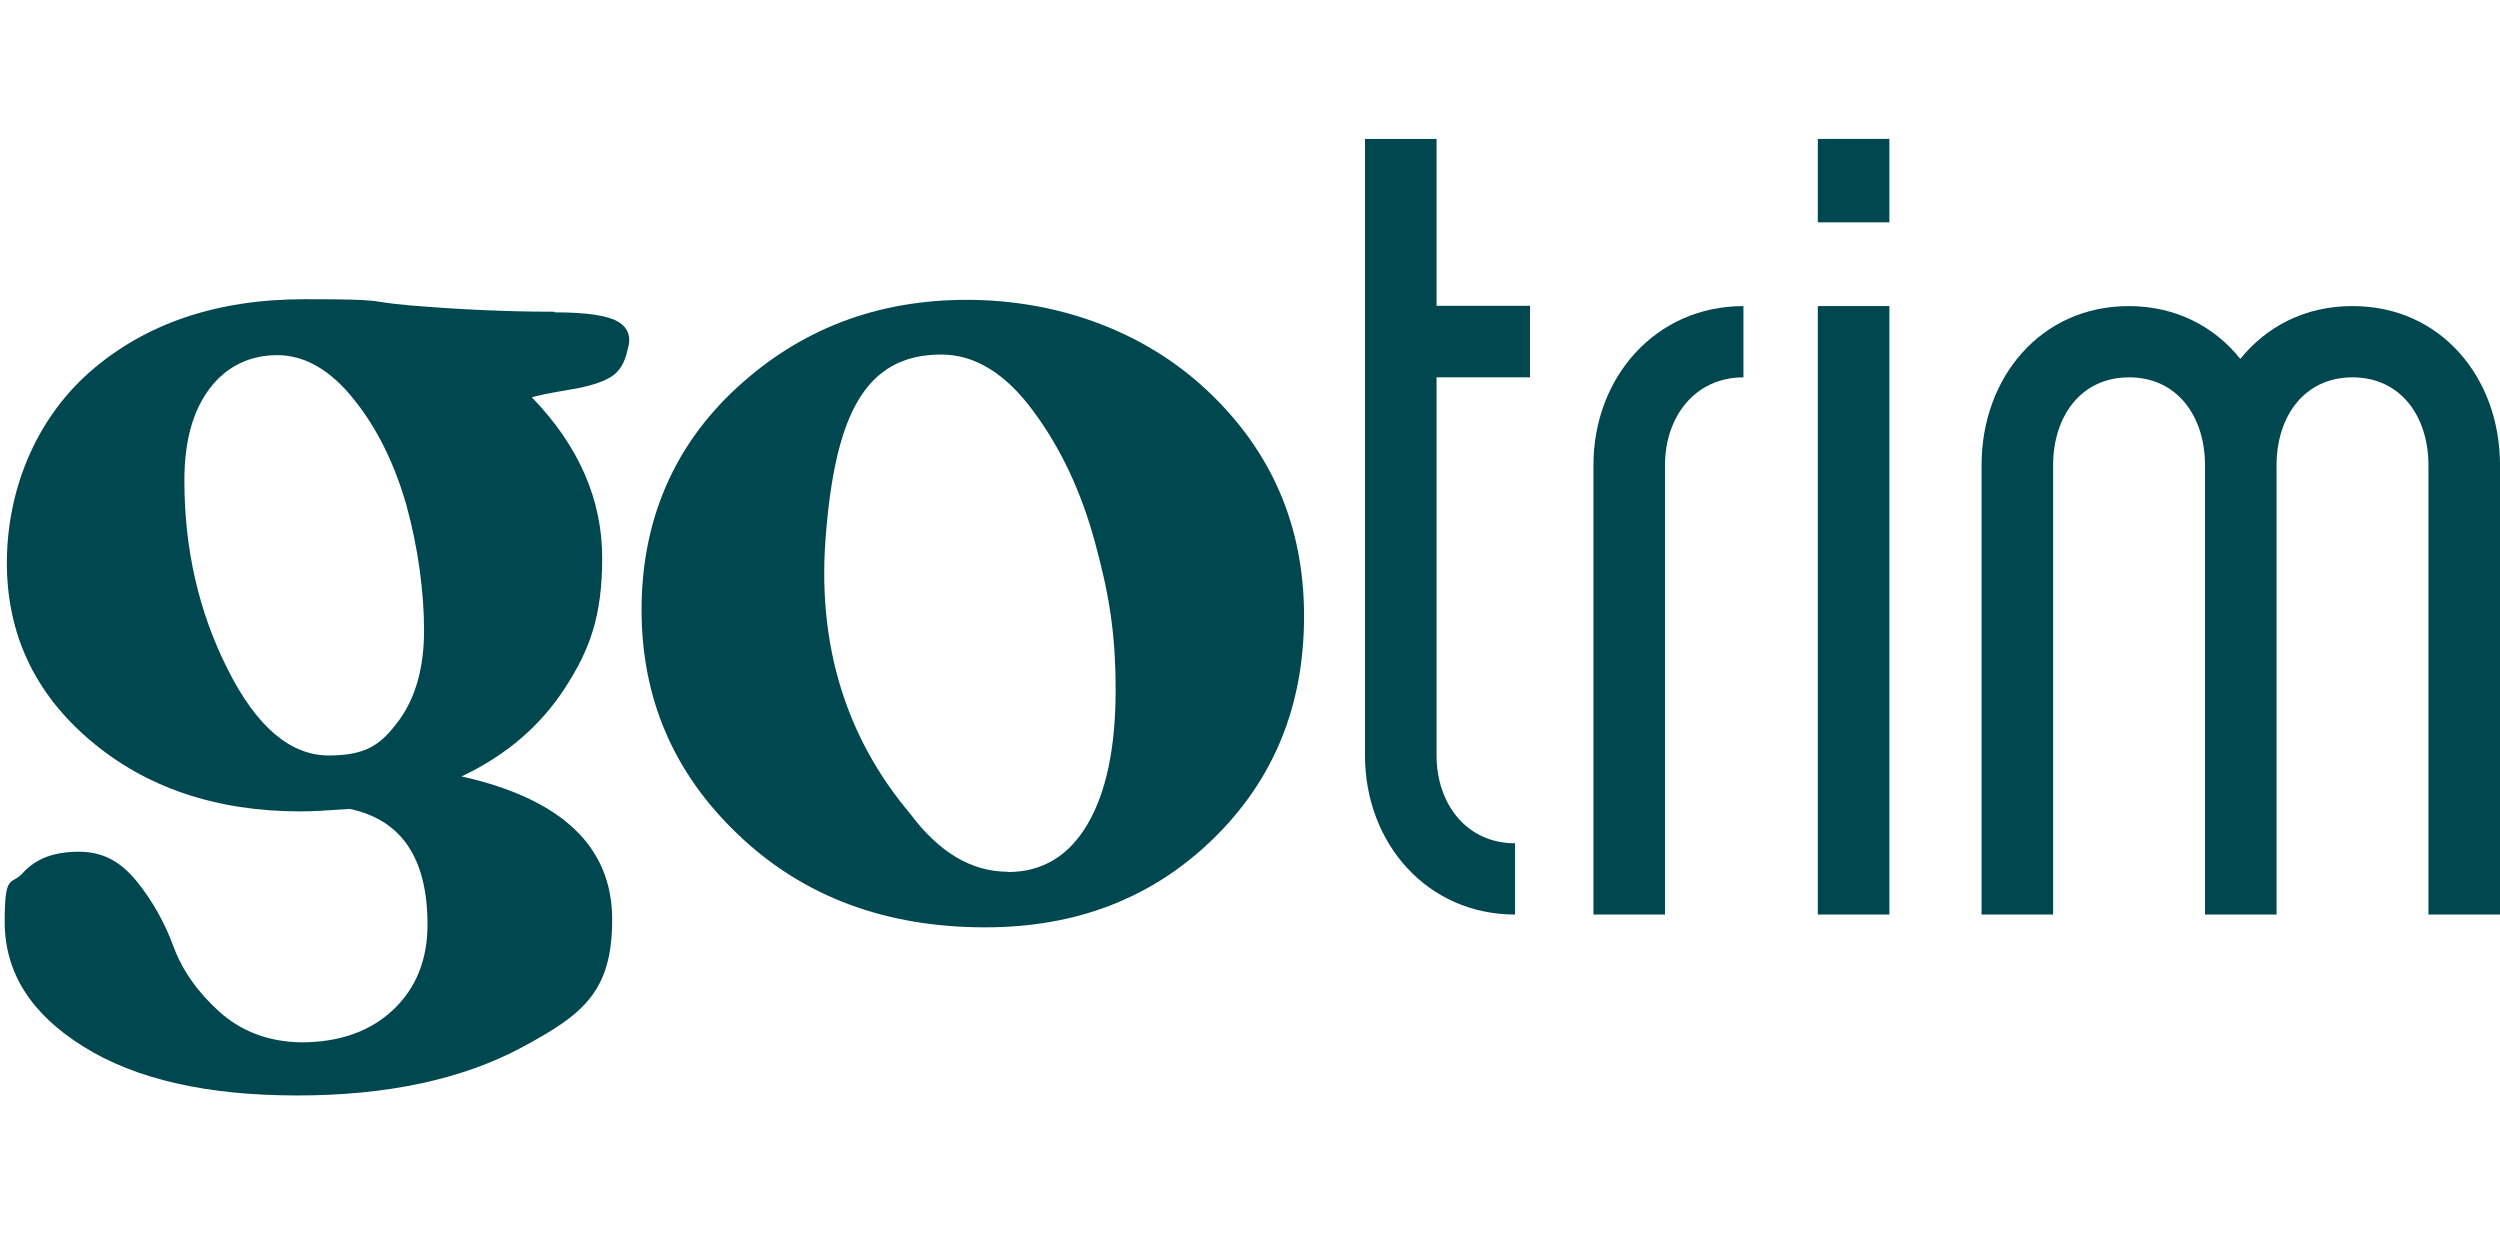
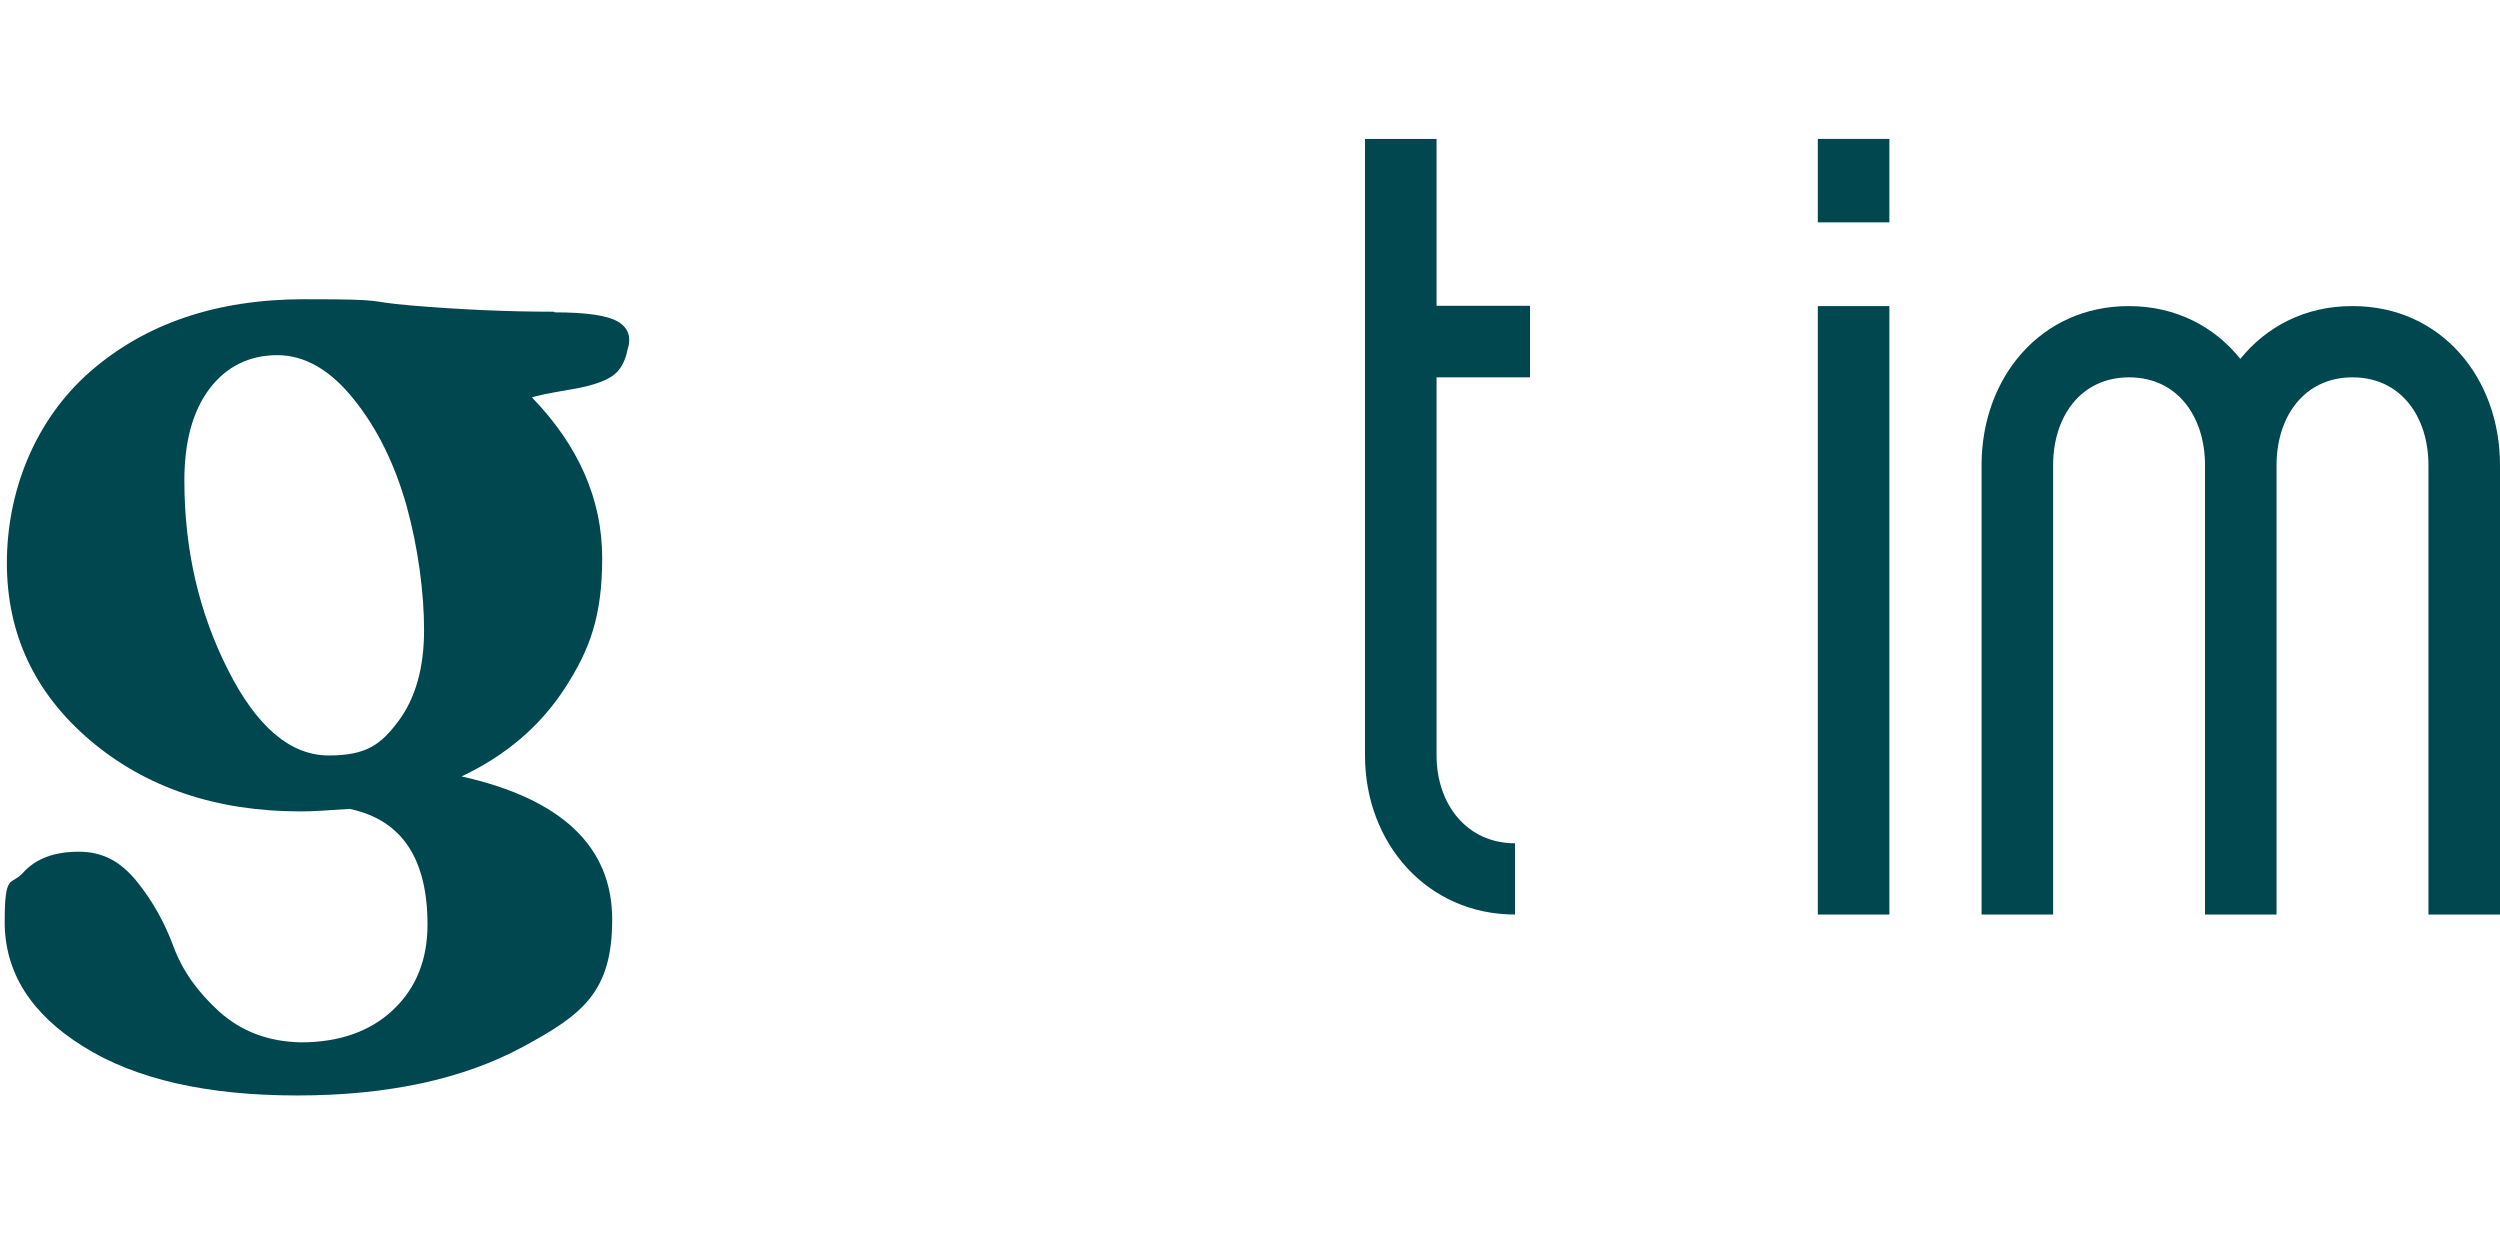
<svg xmlns="http://www.w3.org/2000/svg" id="Layer_1" version="1.1" viewBox="0 -44.45 800 400">
  <defs>
    <style>
      .st0 {
        fill: #004750;
      }
    </style>
  </defs>
  <rect class="st0" x="581.7" width="22.9" height="26.7" />
  <rect class="st0" x="581.7" y="53.5" width="22.9" height="194.7" />
  <path class="st0" d="M752.6,53.5c-15,0-27.4,6.6-35.7,16.9-8.3-10.4-20.7-16.9-35.7-16.9-28.1,0-47.1,22.8-47.1,50.9v143.8h22.9V104.4h0c0-15.5,8.8-28.1,24.3-28.1s24.3,12.6,24.3,28.1h0v143.8h22.9V104.4h0c0-15.5,8.8-28.1,24.3-28.1s24.3,12.6,24.3,28.1h0v143.8h22.9V104.4c0-28.1-19-50.9-47.1-50.9" />
-   <path class="st0" d="M509.9,104.4v143.8h22.9V104.4c0-15.5,9.6-28.1,25.1-28.1v-22.8c-28.1,0-48,22.8-48,50.9" />
  <path class="st0" d="M459.7,53.5V0h-22.9v197.3c0,28.1,19.9,50.9,48,50.9v-22.8c-15.5,0-25.1-12.6-25.1-28.1v-121h29.9v-22.9h-29.9Z" />
  <path class="st0" d="M177.5,55.5c10.2,0,16.9,1,20.3,3,3.3,2,4.3,5,3,9-.8,4-2.5,6.9-5.2,8.6s-7.2,3.2-13.7,4.2c-6.4,1.1-10.3,1.9-11.7,2.4,15,15.5,22.5,32.7,22.5,51.4s-4,29.4-11.9,41.6-18.9,21.6-33.1,28.3c32.1,7.2,48.2,22.5,48.2,45.8s-9.6,30.5-28.7,40.8c-19.1,10.3-43.2,15.5-72.1,15.5s-51.8-5.2-68.5-15.7c-16.7-10.4-25.1-23.7-25.1-39.8s2-11.4,6-15.9c4-4.4,9.9-6.6,17.7-6.6s13.4,3.2,18.5,9.4c5.1,6.3,9,13.3,11.8,20.9s7.7,14.6,14.7,20.9,15.7,9.6,26.1,9.8c12.3,0,22.2-3.5,29.5-10.4,7.4-7,11-16.1,11-27.3,0-21.2-8.3-33.5-24.9-37-7,.5-12.2.8-15.7.8-27,0-49.5-7.6-67.3-22.7-17.8-15.1-26.7-34.1-26.7-56.8s8.8-45.5,26.5-61.1c17.7-15.5,40.6-23.3,68.7-23.3s18.6.7,34.1,2c15.5,1.3,30.8,2,45.8,2M59,109.3c0,22,4.6,42.1,13.9,60.5,9.2,18.3,20,27.5,32.3,27.5s16.8-3.7,22.3-11c5.5-7.4,8.2-17.1,8.2-29.1s-1.9-26.4-5.6-39.8c-3.8-13.4-9.4-24.8-16.9-34.1-7.5-9.4-15.7-14.1-24.5-14.1s-16.3,3.6-21.7,10.8c-5.4,7.2-8,17-8,29.3" />
-   <path class="st0" d="M315.3,252.3c-31.9,0-58.2-9.8-78.9-29.5-20.8-19.7-31.1-43.7-31.1-72.1s10.2-52.4,30.5-71.1c20.3-18.7,44.8-28.1,73.5-28.1s56.5,9.7,77.1,29.1c20.6,19.4,30.9,43.4,30.9,72.1s-9.7,52.4-29.1,71.3c-19.4,18.9-43.7,28.3-72.9,28.3M322.5,234.6c11,0,19.5-5.1,25.5-15.3,6-10.2,9-24.5,9-43s-2.2-31-6.6-47.2-11-30.3-19.9-42.2c-8.8-11.9-18.6-17.9-29.3-17.9-24.6,0-34,19.7-37,58.6s9.4,67.4,27.1,88.4c9.2,12.3,19.6,18.5,31.1,18.5" />
</svg>